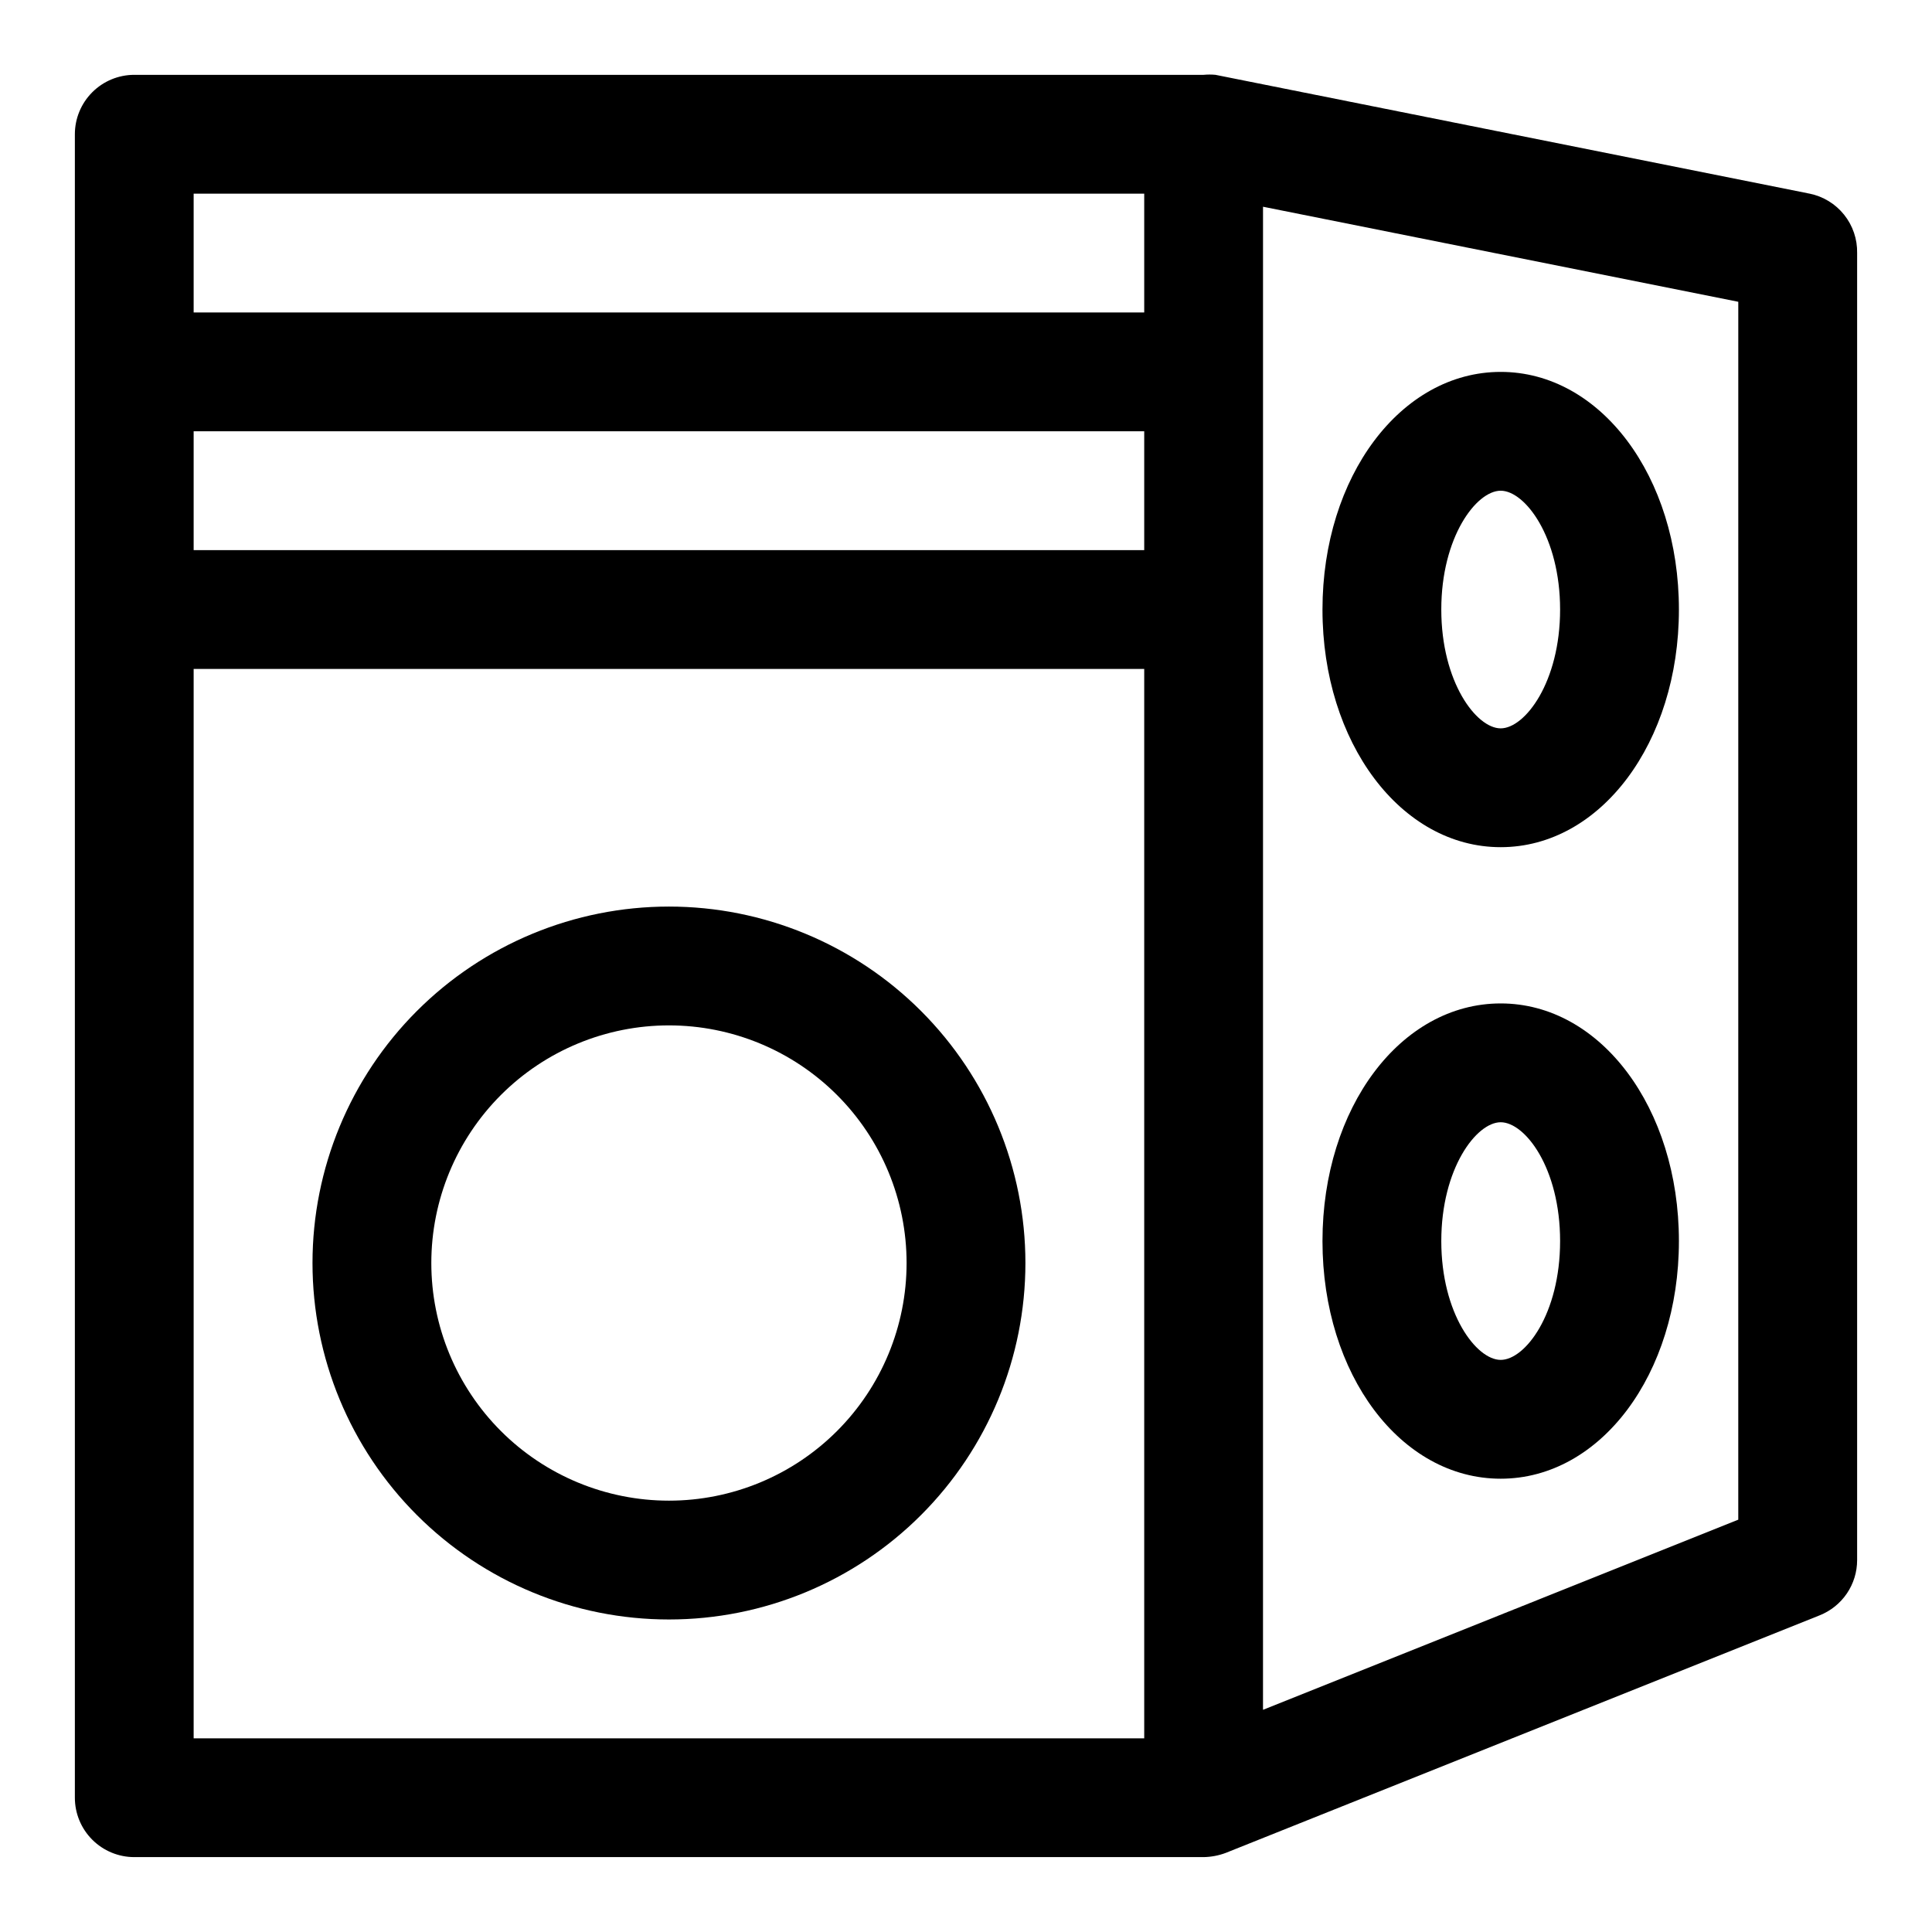
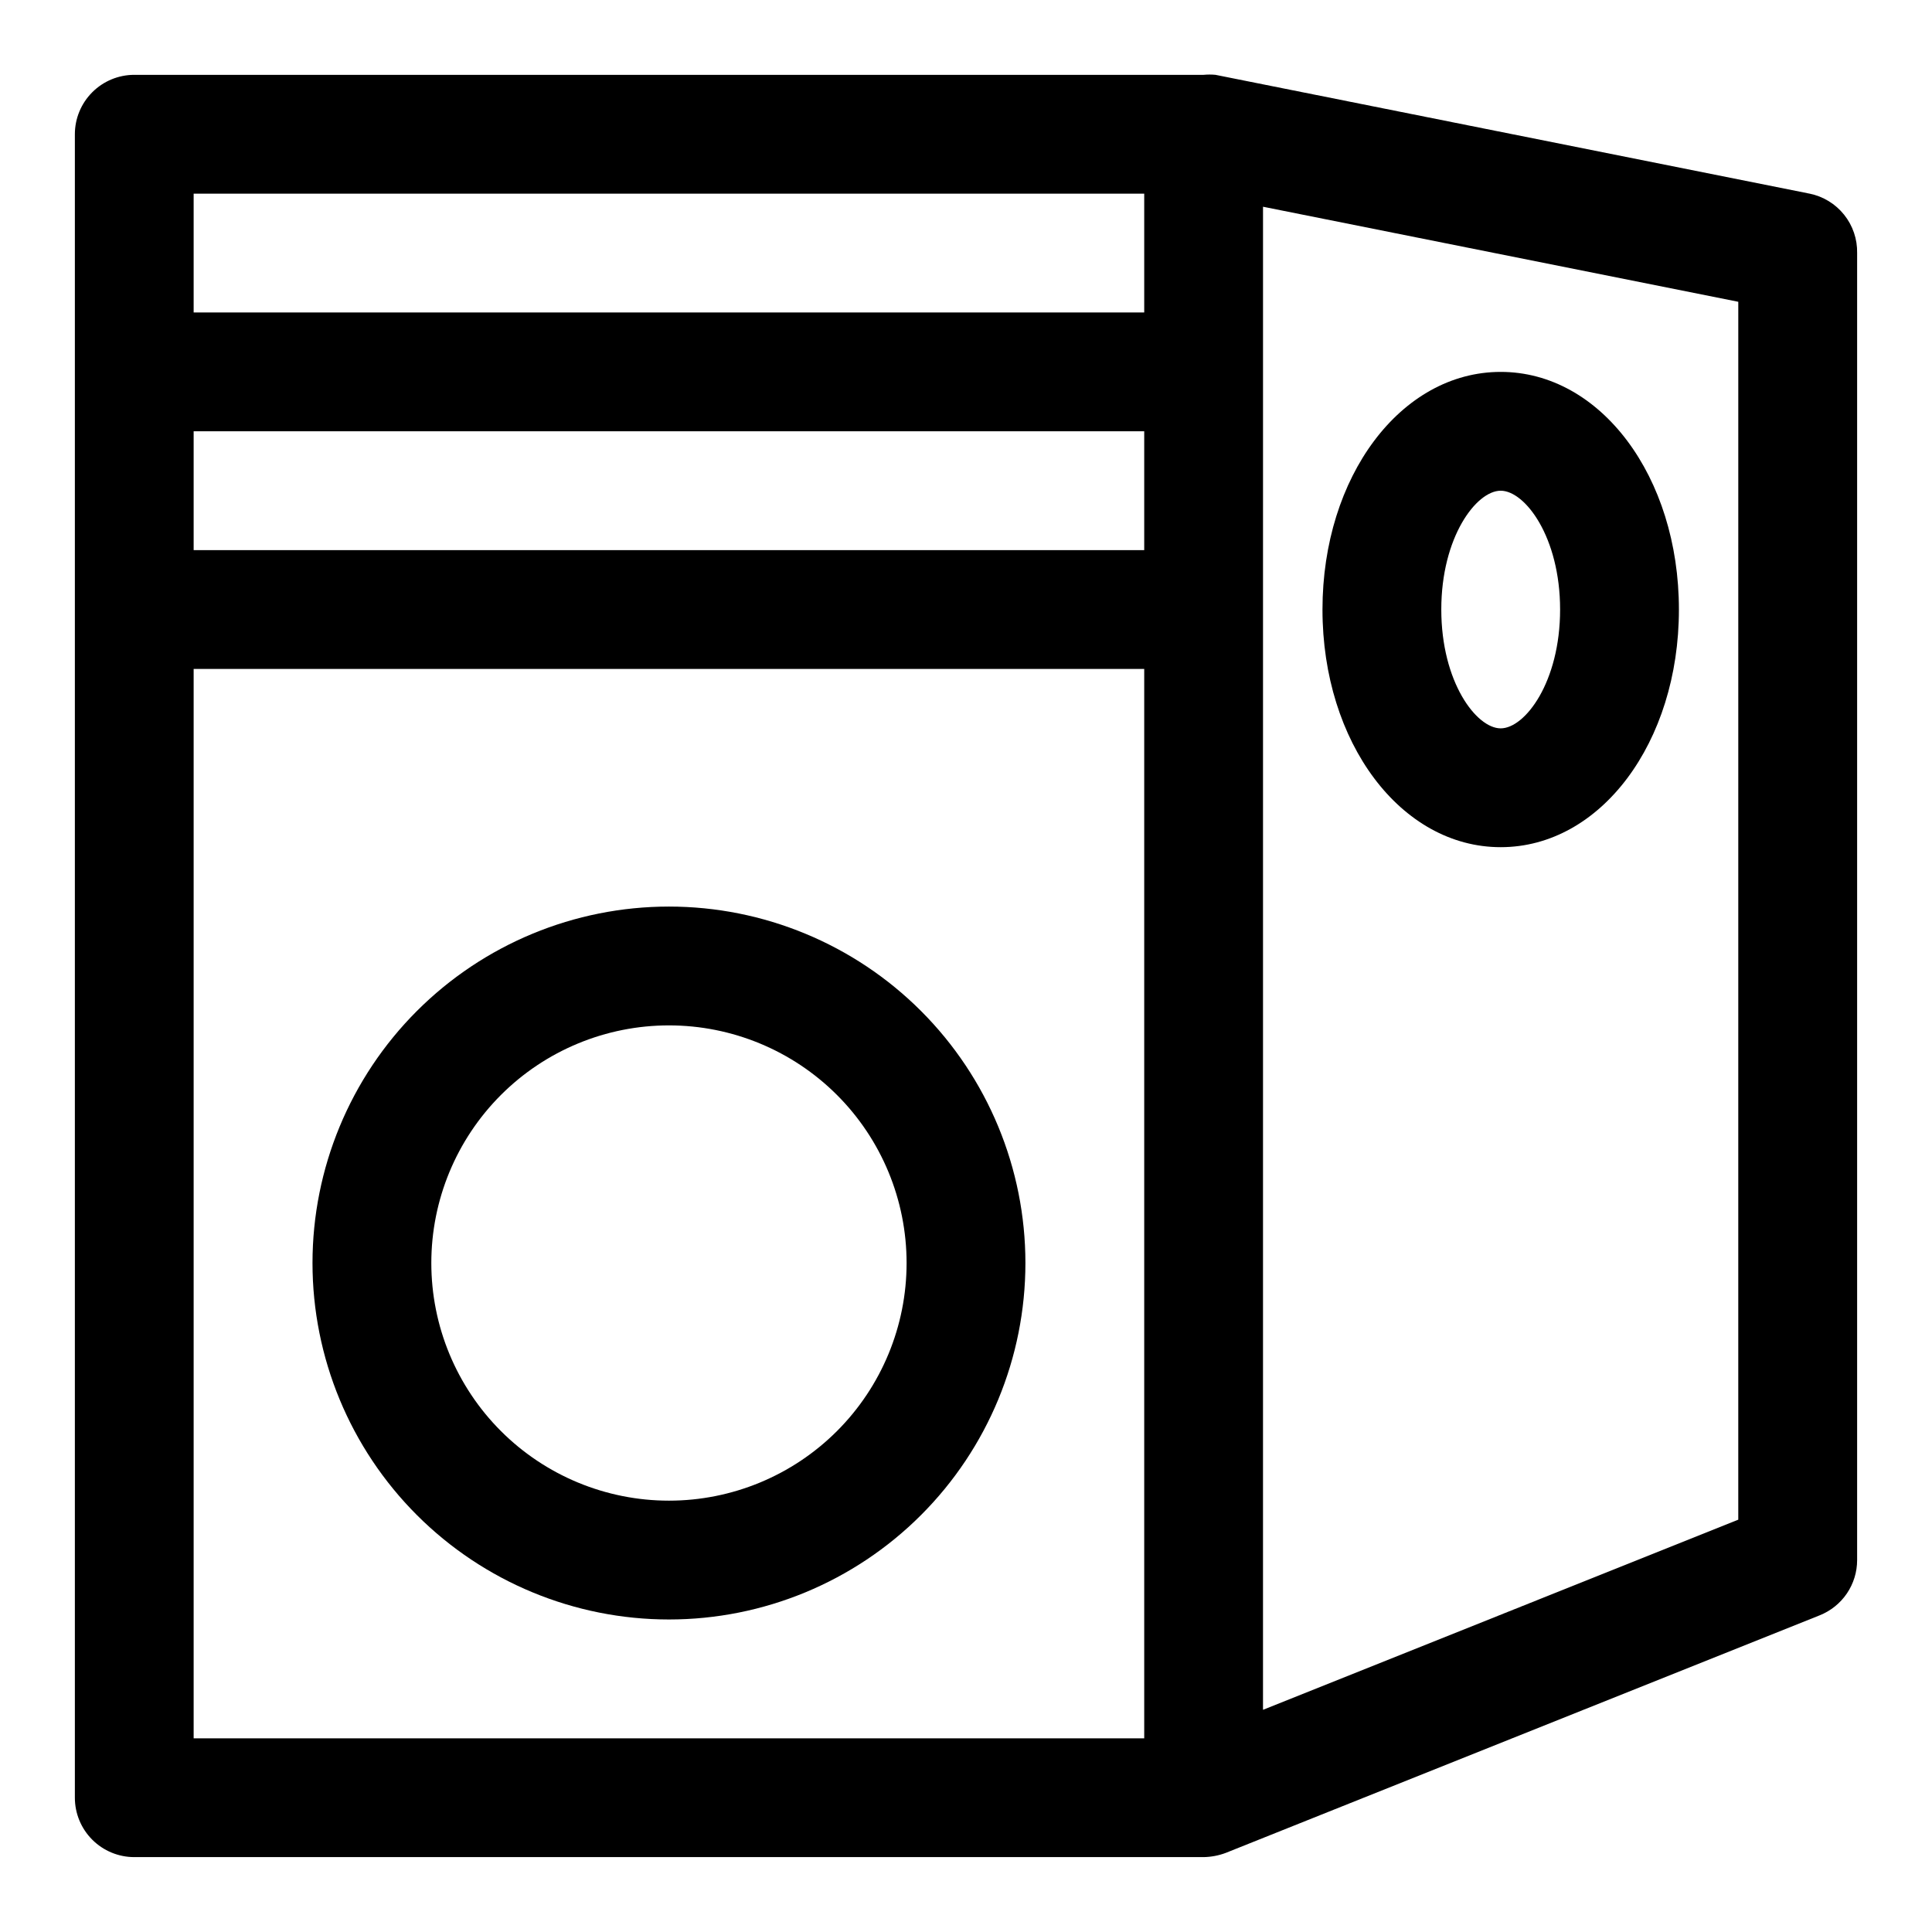
<svg xmlns="http://www.w3.org/2000/svg" fill="#000000" width="800px" height="800px" version="1.1" viewBox="144 144 512 512">
  <g>
    <path d="m623.56 195.32-157.44-31.488h0.004c-1.047-0.098-2.102-0.098-3.148 0h-283.39c-4.176 0-8.18 1.66-11.133 4.613s-4.613 6.957-4.613 11.133v440.83c0 4.176 1.66 8.18 4.613 11.133s6.957 4.613 11.133 4.613h283.39c1.988-0.035 3.957-0.406 5.824-1.102l157.44-62.977c2.926-1.168 5.438-3.188 7.207-5.797 1.77-2.613 2.715-5.691 2.711-8.848v-346.37c0.074-3.684-1.145-7.277-3.449-10.152-2.301-2.879-5.539-4.856-9.148-5.594zm-176.33 94.465h-251.91v-31.488h251.91zm0-94.465v31.488h-251.91v-31.488zm-251.91 409.35v-283.39h251.91v283.39zm409.34-57.938-125.95 50.383 0.004-398.33 125.95 25.191z" />
    <path d="m321.28 384.25c-25.051 0-49.078 9.953-66.797 27.668-17.715 17.715-27.668 41.742-27.668 66.797s9.953 49.082 27.668 66.797c17.719 17.715 41.746 27.668 66.797 27.668 25.055 0 49.082-9.953 66.797-27.668 17.715-17.715 27.668-41.742 27.668-66.797s-9.953-49.082-27.668-66.797c-17.715-17.715-41.742-27.668-66.797-27.668zm0 157.44c-16.703 0-32.719-6.637-44.531-18.445-11.809-11.812-18.445-27.828-18.445-44.531s6.637-32.719 18.445-44.531c11.812-11.809 27.828-18.445 44.531-18.445s32.723 6.637 44.531 18.445c11.812 11.812 18.445 27.828 18.445 44.531s-6.633 32.719-18.445 44.531c-11.809 11.809-27.828 18.445-44.531 18.445z" />
-     <path d="m541.7 368.51c26.449 0 47.23-27.711 47.23-62.977s-20.781-62.977-47.23-62.977c-26.449 0-47.23 27.711-47.23 62.977-0.004 35.266 20.781 62.977 47.23 62.977zm0-94.465c6.453 0 15.742 12.281 15.742 31.488 0 19.207-9.289 31.488-15.742 31.488-6.453 0-15.742-12.281-15.742-31.488-0.004-19.207 9.285-31.488 15.742-31.488z" />
-     <path d="m541.7 409.92c-26.449 0-47.23 27.551-47.23 62.977s20.781 62.977 47.23 62.977c26.449 0 47.23-27.711 47.23-62.977 0-35.27-20.781-62.977-47.23-62.977zm0 94.465c-6.453 0-15.742-12.281-15.742-31.488s9.289-31.488 15.742-31.488c6.453 0 15.742 12.121 15.742 31.488 0 19.363-9.289 31.488-15.742 31.488z" />
+     <path d="m541.7 368.51c26.449 0 47.23-27.711 47.23-62.977s-20.781-62.977-47.23-62.977c-26.449 0-47.23 27.711-47.23 62.977-0.004 35.266 20.781 62.977 47.23 62.977m0-94.465c6.453 0 15.742 12.281 15.742 31.488 0 19.207-9.289 31.488-15.742 31.488-6.453 0-15.742-12.281-15.742-31.488-0.004-19.207 9.285-31.488 15.742-31.488z" />
  </g>
</svg>